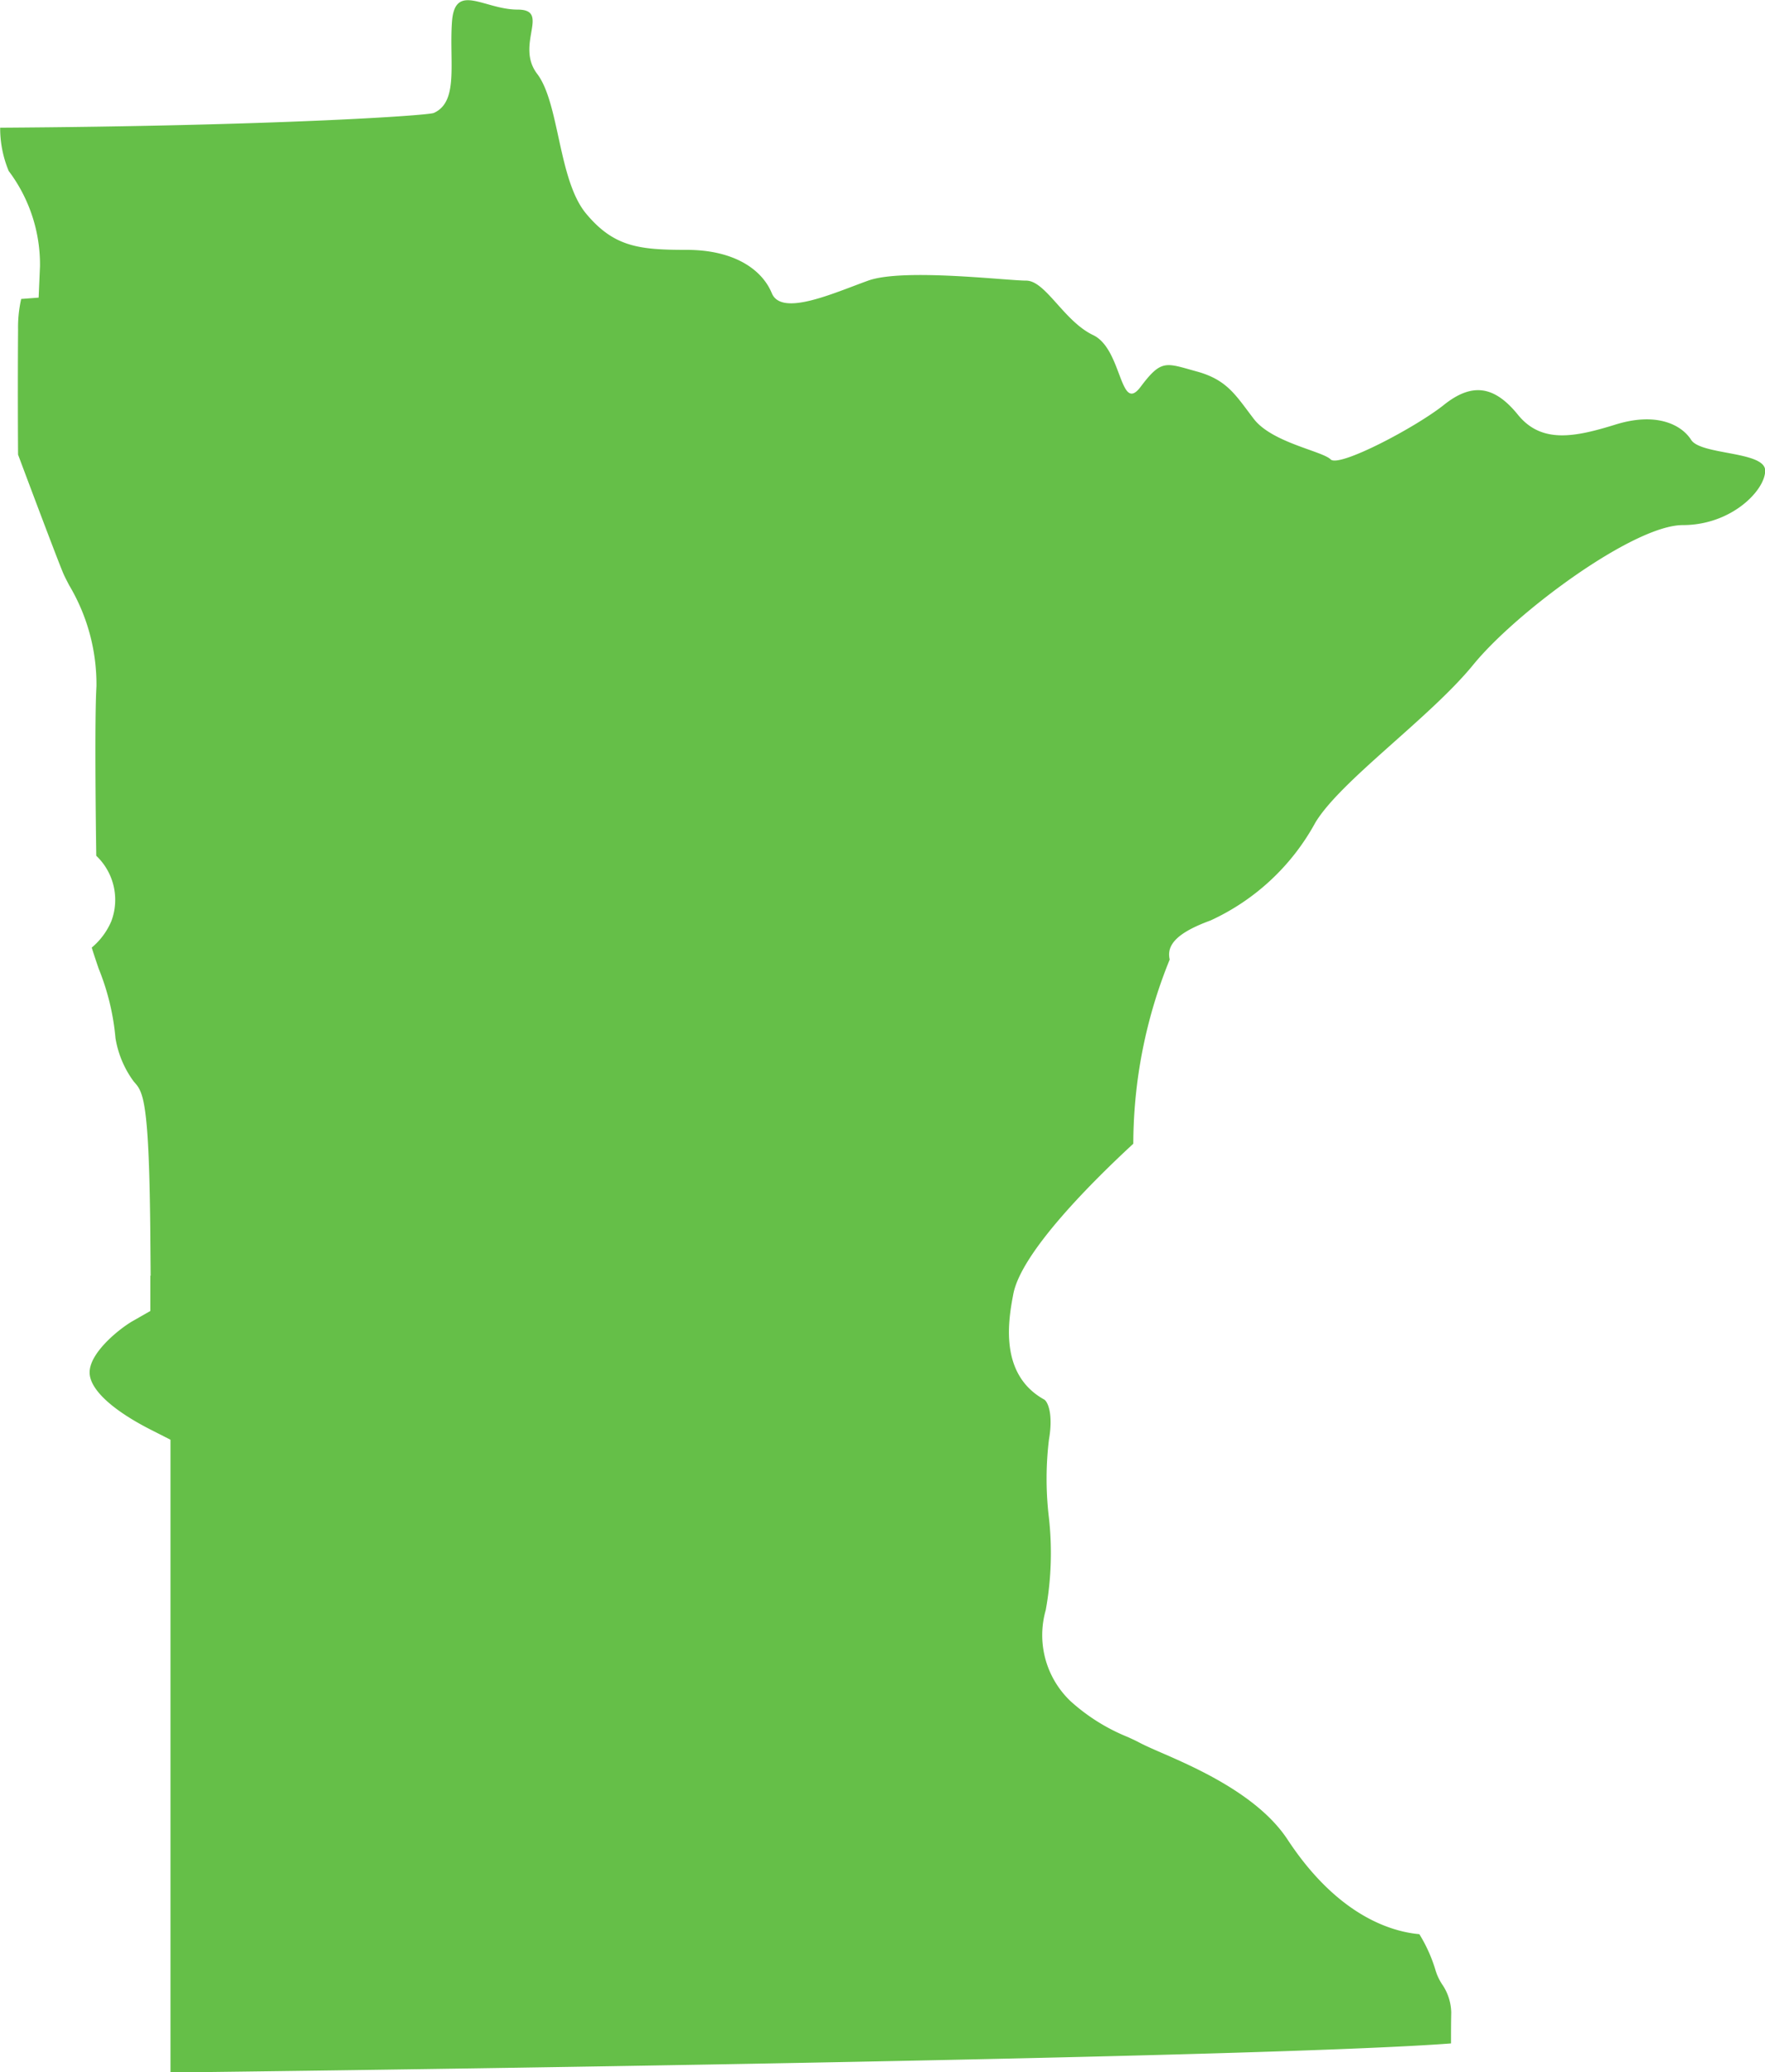
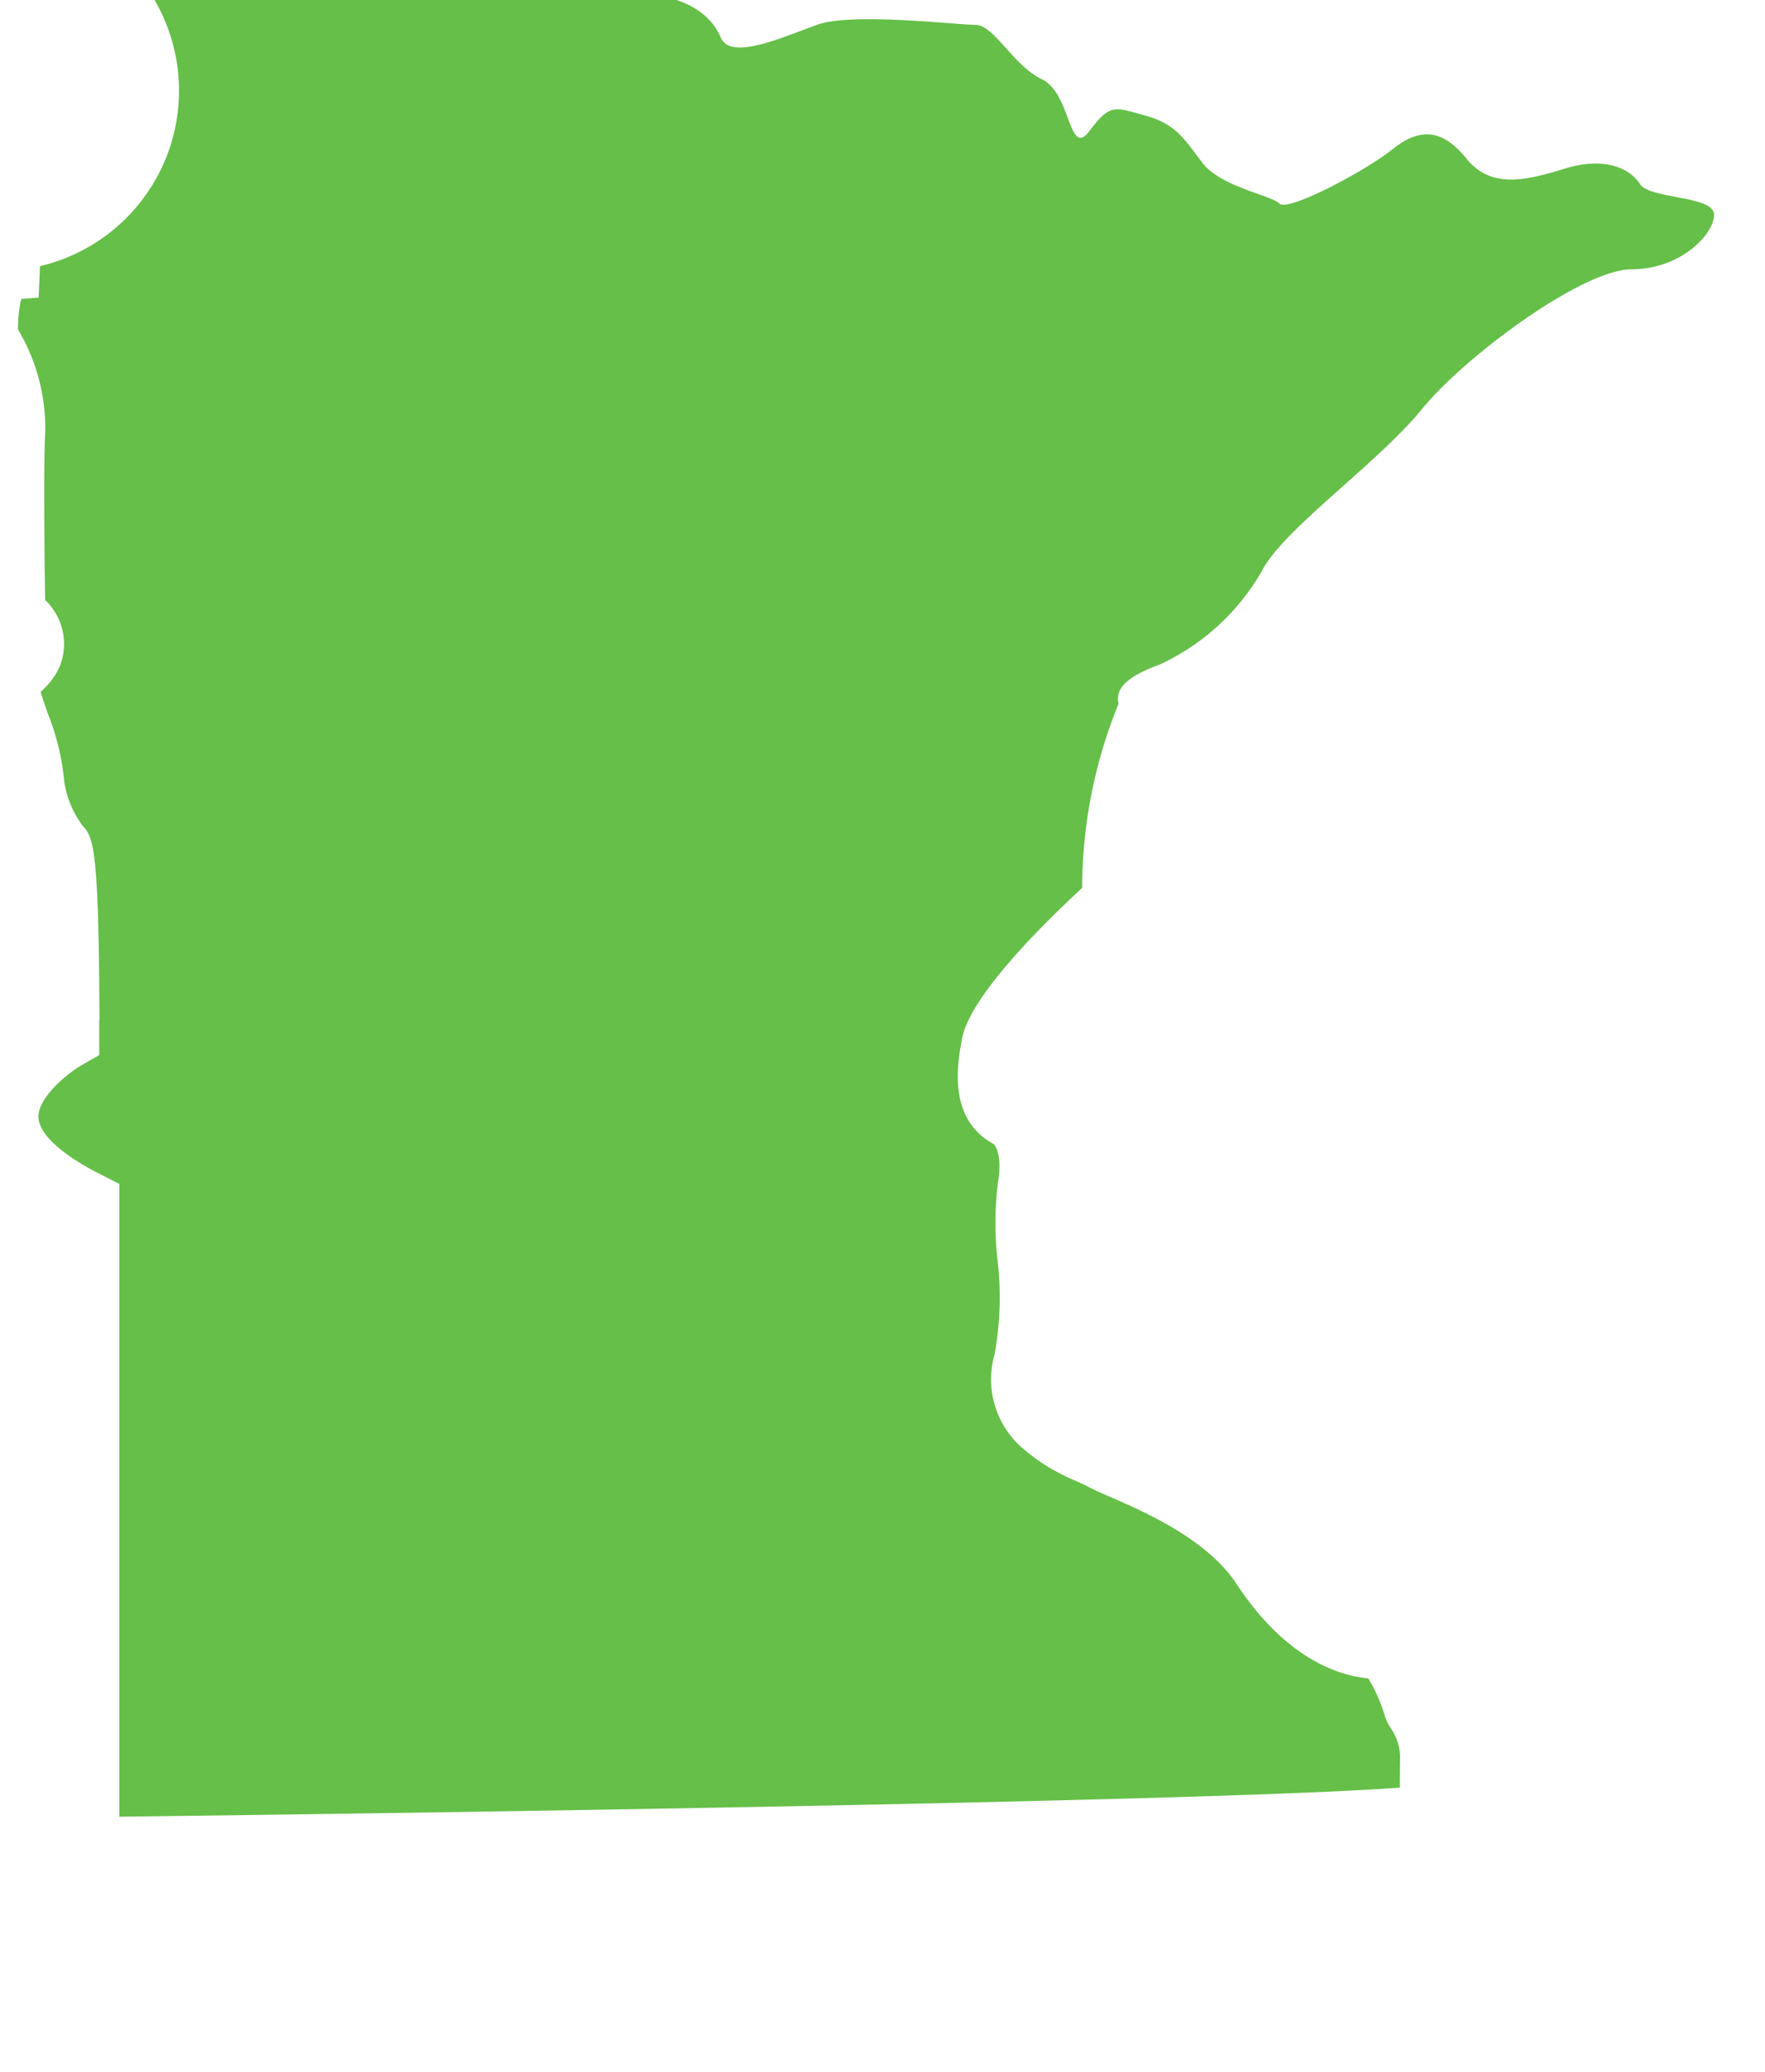
<svg xmlns="http://www.w3.org/2000/svg" width="84.964" height="99.764" viewBox="0 0 84.964 99.764">
-   <path d="M2528.233-2441.673l-.065,1.516-.84.064a6.161,6.161,0,0,0-.15,1.474c-.018,2.46-.007,5.136,0,6.021.678,1.813,1.873,4.988,2.163,5.685.061.148.176.372.3.609a9.323,9.323,0,0,1,1.31,4.859c-.092,1.567-.035,6.322-.009,8.158a2.925,2.925,0,0,1,.728,3.142,3.373,3.373,0,0,1-.945,1.277c.09.3.229.709.332,1.012a11.605,11.605,0,0,1,.81,3.345,4.819,4.819,0,0,0,.886,2.1c.445.492.744.826.794,7.646l.013,1.691h-.013v1.7l-.862.492c-.654.38-2.09,1.54-2.063,2.494.023.8,1.1,1.793,2.957,2.737l.936.475v30.463c19.477-.235,53.631-.786,61.642-1.4,0-.471,0-.993.011-1.487a2.48,2.48,0,0,0-.445-1.367,2.705,2.705,0,0,1-.246-.477c-.01-.025-.027-.076-.053-.15a7.249,7.249,0,0,0-.791-1.778c-1.336-.12-3.924-.875-6.344-4.555-1.412-2.15-4.438-3.468-6.064-4.176-.46-.2-.823-.36-1.108-.512-.123-.067-.318-.156-.524-.25a9.287,9.287,0,0,1-2.745-1.719,4.385,4.385,0,0,1-1.2-4.389,15.34,15.34,0,0,0,.136-4.593,15.731,15.731,0,0,1,.019-3.619c.216-1.239-.064-1.834-.233-1.927-2.215-1.231-1.7-3.925-1.483-5.076.384-2.017,3.822-5.432,5.776-7.237a23.645,23.645,0,0,1,1.753-8.868c-.169-.714.377-1.3,1.966-1.88a10.945,10.945,0,0,0,5.043-4.708c1.21-2.017,5.515-5.044,7.6-7.6s7.734-6.725,10.088-6.725,3.968-1.681,3.968-2.623-3.093-.74-3.564-1.48-1.681-1.345-3.632-.74-3.565.941-4.708-.471-2.22-1.546-3.565-.471-5.044,3.027-5.448,2.623-2.824-.807-3.7-1.95-1.277-1.883-2.757-2.287-1.681-.605-2.69.74-.875-1.816-2.287-2.488-2.286-2.623-3.228-2.623-5.918-.605-7.6,0-4.17,1.748-4.641.605-1.816-2.085-4.1-2.085-3.5-.135-4.842-1.749-1.277-5.313-2.353-6.725.672-3.093-.941-3.093-3.027-1.345-3.161.605.336,3.833-.875,4.371c-.277.124-7.63.626-20.873.71a5.35,5.35,0,0,0,.412,2.085A7.489,7.489,0,0,1,2528.233-2441.673Z" transform="translate(-2526.308 2454.485)" fill="#65bf48" />
+   <path d="M2528.233-2441.673l-.065,1.516-.84.064a6.161,6.161,0,0,0-.15,1.474a9.323,9.323,0,0,1,1.31,4.859c-.092,1.567-.035,6.322-.009,8.158a2.925,2.925,0,0,1,.728,3.142,3.373,3.373,0,0,1-.945,1.277c.09.3.229.709.332,1.012a11.605,11.605,0,0,1,.81,3.345,4.819,4.819,0,0,0,.886,2.1c.445.492.744.826.794,7.646l.013,1.691h-.013v1.7l-.862.492c-.654.38-2.09,1.54-2.063,2.494.023.8,1.1,1.793,2.957,2.737l.936.475v30.463c19.477-.235,53.631-.786,61.642-1.4,0-.471,0-.993.011-1.487a2.48,2.48,0,0,0-.445-1.367,2.705,2.705,0,0,1-.246-.477c-.01-.025-.027-.076-.053-.15a7.249,7.249,0,0,0-.791-1.778c-1.336-.12-3.924-.875-6.344-4.555-1.412-2.15-4.438-3.468-6.064-4.176-.46-.2-.823-.36-1.108-.512-.123-.067-.318-.156-.524-.25a9.287,9.287,0,0,1-2.745-1.719,4.385,4.385,0,0,1-1.2-4.389,15.34,15.34,0,0,0,.136-4.593,15.731,15.731,0,0,1,.019-3.619c.216-1.239-.064-1.834-.233-1.927-2.215-1.231-1.7-3.925-1.483-5.076.384-2.017,3.822-5.432,5.776-7.237a23.645,23.645,0,0,1,1.753-8.868c-.169-.714.377-1.3,1.966-1.88a10.945,10.945,0,0,0,5.043-4.708c1.21-2.017,5.515-5.044,7.6-7.6s7.734-6.725,10.088-6.725,3.968-1.681,3.968-2.623-3.093-.74-3.564-1.48-1.681-1.345-3.632-.74-3.565.941-4.708-.471-2.22-1.546-3.565-.471-5.044,3.027-5.448,2.623-2.824-.807-3.7-1.95-1.277-1.883-2.757-2.287-1.681-.605-2.69.74-.875-1.816-2.287-2.488-2.286-2.623-3.228-2.623-5.918-.605-7.6,0-4.17,1.748-4.641.605-1.816-2.085-4.1-2.085-3.5-.135-4.842-1.749-1.277-5.313-2.353-6.725.672-3.093-.941-3.093-3.027-1.345-3.161.605.336,3.833-.875,4.371c-.277.124-7.63.626-20.873.71a5.35,5.35,0,0,0,.412,2.085A7.489,7.489,0,0,1,2528.233-2441.673Z" transform="translate(-2526.308 2454.485)" fill="#65bf48" />
</svg>